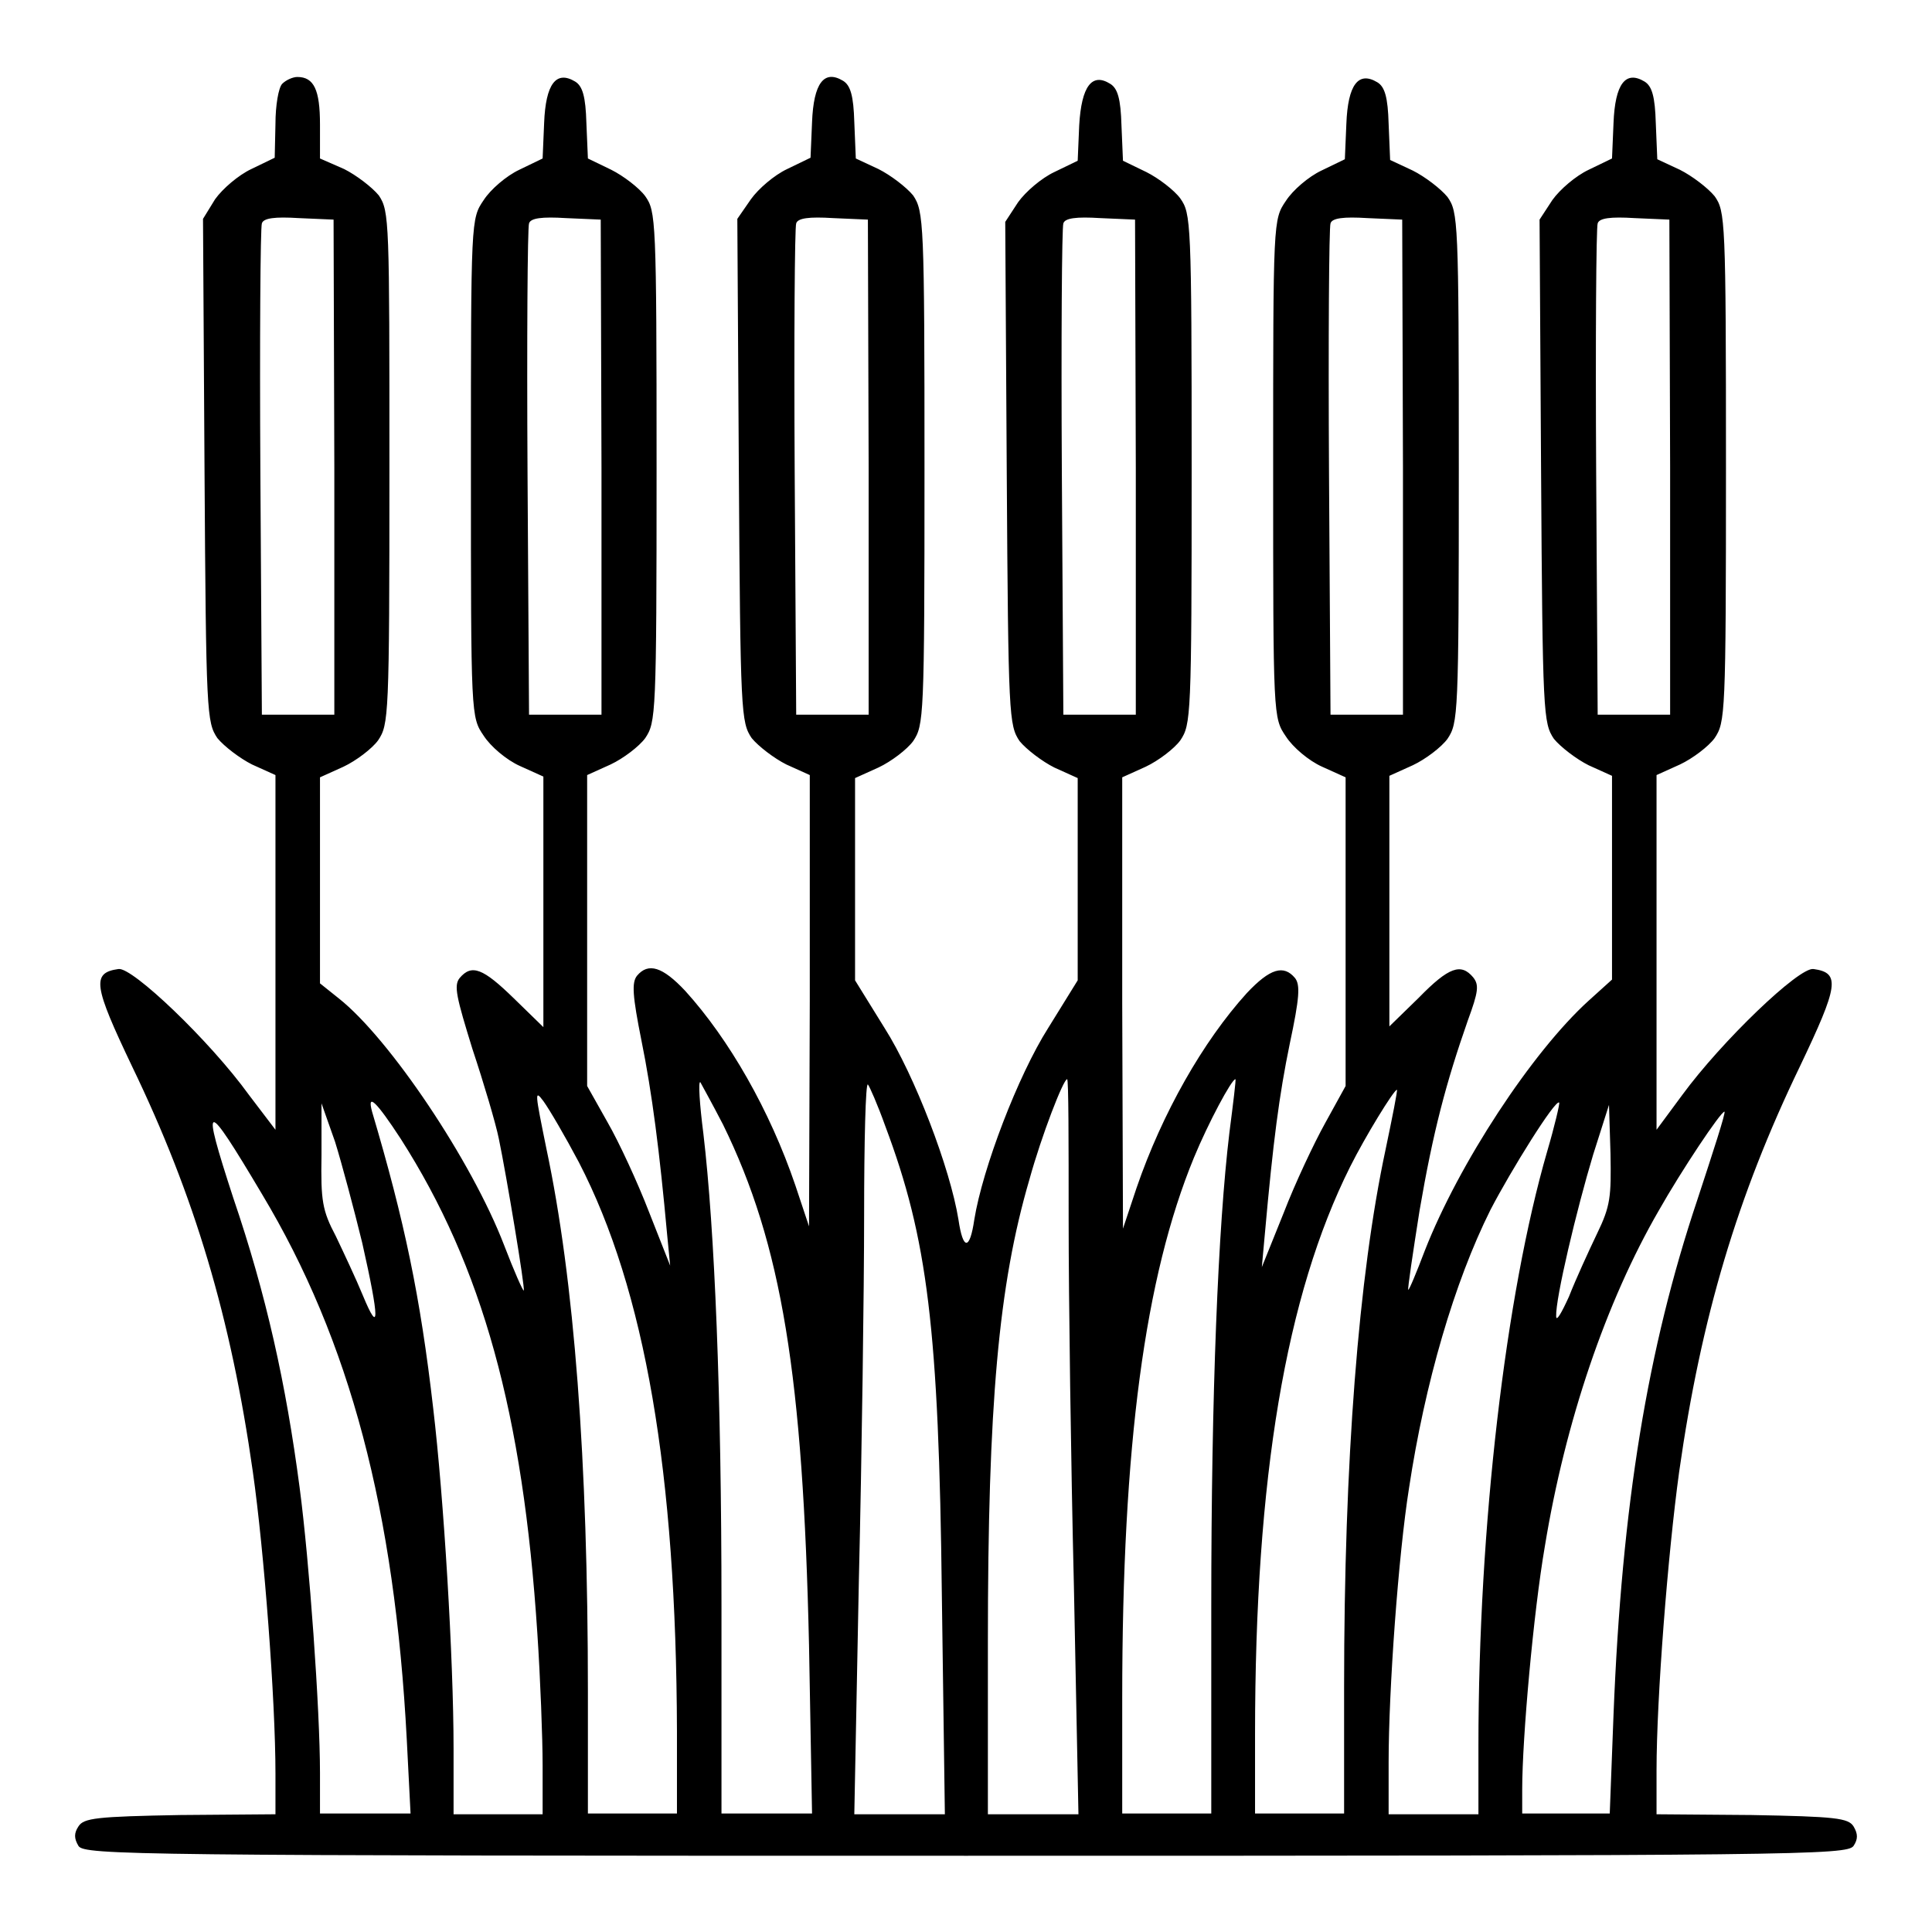
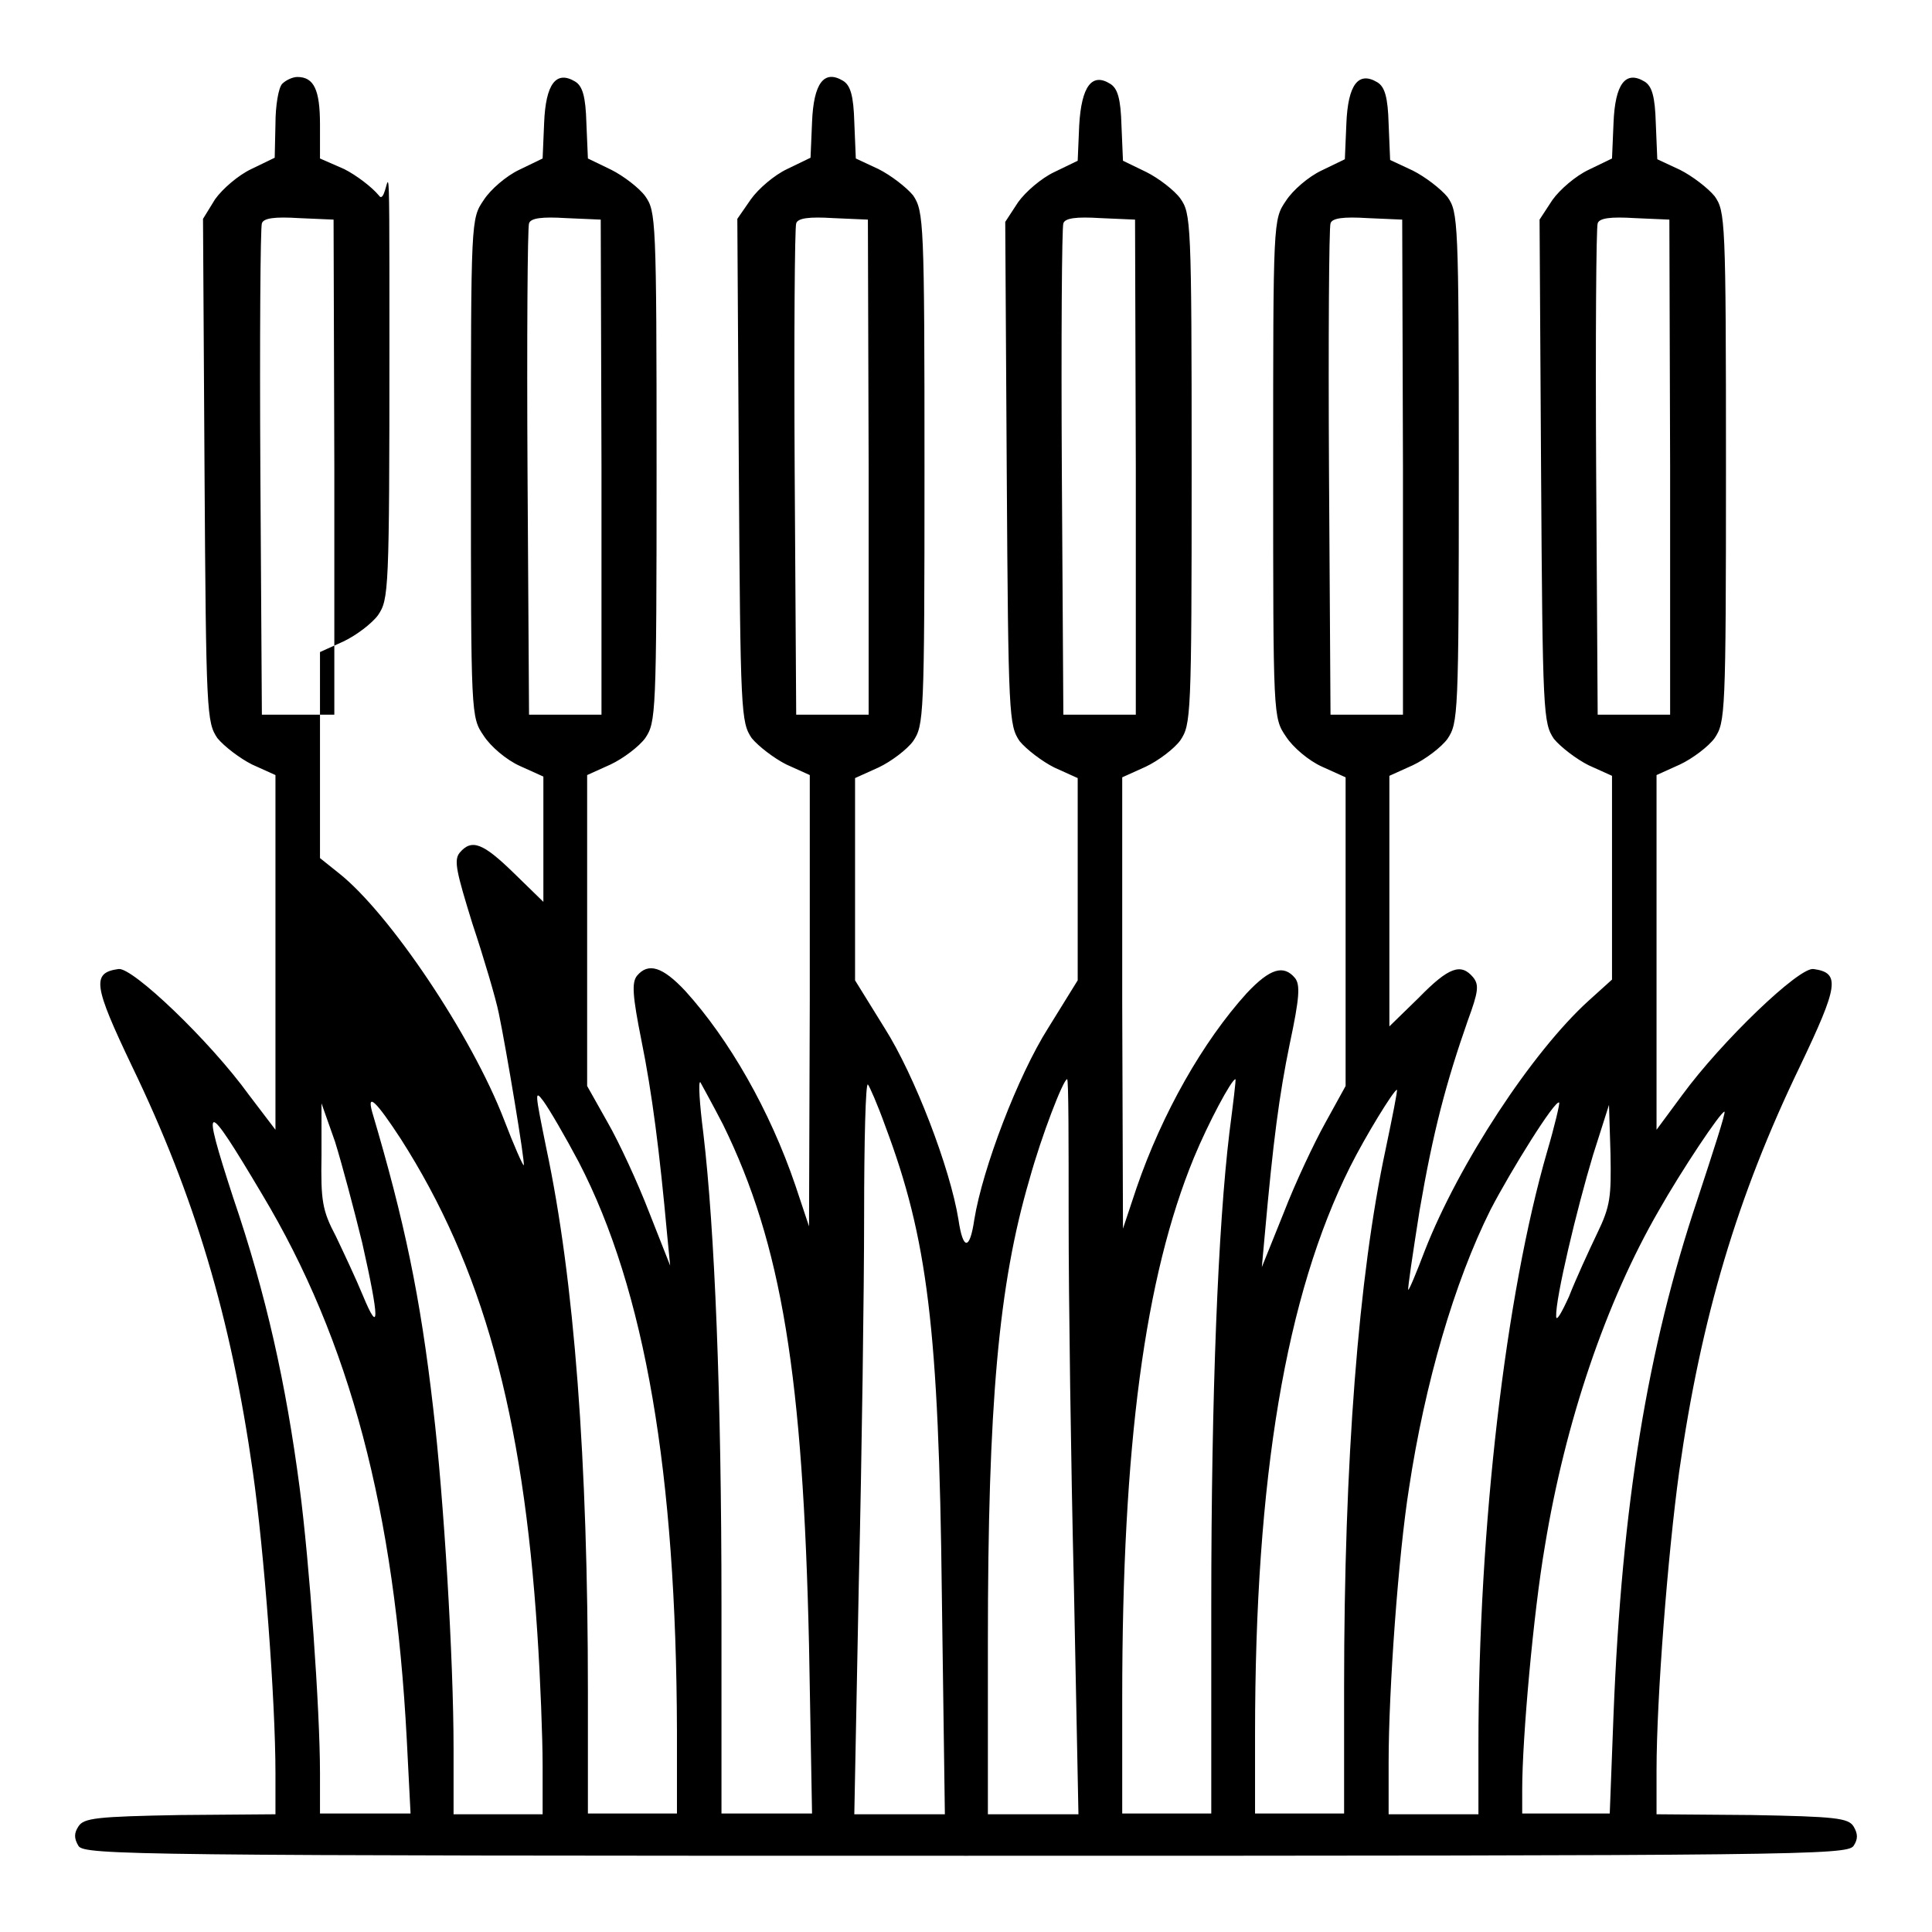
<svg xmlns="http://www.w3.org/2000/svg" version="1.1" x="0px" y="0px" viewBox="0 0 256 256" enable-background="new 0 0 256 256" xml:space="preserve">
  <g>
    <g>
      <g>
-         <path fill="#000000" d="M37.4,11.1c-0.5,0.5-0.9,2.9-0.9,5.3l-0.1,4.5l-3.1,1.5c-1.7,0.8-3.8,2.6-4.8,4L26.9,29l0.2,33.3c0.2,32.3,0.3,33.4,1.7,35.5c0.9,1.1,3,2.7,4.6,3.5l3.1,1.4v23.5v23.5l-3.5-4.6c-5.2-7.2-15.5-17-17.3-16.7c-3.6,0.5-3.3,2.2,1.8,12.9c8.3,17.2,13.1,33.3,16,53.7c1.5,10.5,3,30.3,3,40v5.4l-12.6,0.1c-11.1,0.2-12.8,0.4-13.5,1.5c-0.6,0.9-0.6,1.6,0,2.6c0.8,1.2,7.2,1.3,117.6,1.3s116.7-0.1,117.6-1.3c0.6-0.9,0.6-1.6,0-2.6c-0.7-1.1-2.4-1.3-13.5-1.5l-12.6-0.1v-5.8c0-9.6,1.5-28.7,3-39.6c2.9-20.4,7.7-36.5,16-53.7c5.1-10.7,5.4-12.4,1.8-12.9c-1.9-0.3-12.2,9.6-17.4,16.7l-3.4,4.6v-23.5v-23.5l3.1-1.4c1.7-0.8,3.8-2.4,4.6-3.5c1.4-2.1,1.5-3,1.5-35.9s-0.1-33.9-1.5-35.9c-0.9-1.1-3-2.7-4.6-3.5l-3-1.4l-0.2-4.8c-0.1-3.5-0.5-4.9-1.5-5.5c-2.5-1.5-3.9,0.3-4.1,5.5l-0.2,4.7l-3.1,1.5c-1.7,0.8-3.8,2.6-4.8,4l-1.7,2.6l0.2,33.3c0.2,32.3,0.3,33.4,1.7,35.5c0.9,1.1,3,2.7,4.6,3.5l3.1,1.4v13.5v13.5l-3.1,2.8c-7.5,6.8-17.2,21.6-21.7,33.1c-1.1,2.9-2.1,5.3-2.2,5.2c-0.1-0.1,0.6-4.8,1.5-10.5c1.8-10.5,3.5-16.9,6.4-25.2c1.4-3.8,1.5-4.7,0.7-5.7c-1.6-1.9-3.2-1.4-7.2,2.7l-3.9,3.8v-16.6v-16.6l3.1-1.4c1.7-0.8,3.8-2.4,4.6-3.5c1.4-2.1,1.5-3,1.5-35.9c0-32.9-0.1-33.9-1.5-35.9c-0.9-1.1-3-2.7-4.6-3.5l-3-1.4l-0.2-4.8c-0.1-3.5-0.5-4.9-1.5-5.5c-2.5-1.5-3.9,0.3-4.1,5.5l-0.2,4.7l-3.1,1.5c-1.7,0.8-3.8,2.6-4.7,4c-1.7,2.5-1.7,2.5-1.7,35.5c0,33,0,33,1.7,35.5c0.9,1.4,3,3.2,4.8,4l3.1,1.4v20.5v20.4l-2.7,4.9c-1.5,2.7-4,8-5.5,11.9l-2.9,7.2l0.4-4.4c1.1-12.3,1.9-18.4,3.3-25.2c1.3-6.1,1.4-7.8,0.7-8.7c-1.5-1.8-3.3-1.3-6.4,2c-5.8,6.4-11.2,15.9-14.6,25.8l-1.8,5.4l-0.1-29.9v-29.9l3.1-1.4c1.7-0.8,3.8-2.4,4.6-3.5c1.4-2.1,1.5-3,1.5-35.9c0-33-0.1-33.9-1.5-35.9c-0.8-1.1-2.9-2.7-4.5-3.5l-3.1-1.5l-0.2-4.7c-0.1-3.5-0.5-4.9-1.5-5.5c-2.4-1.5-3.8,0.3-4.1,5.5l-0.2,4.7l-3.1,1.5c-1.7,0.8-3.8,2.6-4.8,4l-1.7,2.6l0.2,33.3c0.2,32.3,0.3,33.4,1.7,35.5c0.9,1.1,3,2.7,4.6,3.5l3.1,1.4v13.4v13.4l-3.9,6.3c-4,6.3-8.7,18.6-9.8,25.4c-0.6,4.1-1.5,4.1-2.1,0c-1.1-6.8-5.8-19.1-9.8-25.4l-3.9-6.3v-13.4v-13.4l3.1-1.4c1.7-0.8,3.8-2.4,4.6-3.5c1.4-2.1,1.5-3,1.5-35.9S122.4,28,121,25.9c-0.9-1.1-3-2.7-4.6-3.5l-3-1.4l-0.2-4.8c-0.1-3.5-0.5-4.9-1.5-5.5c-2.5-1.5-3.9,0.3-4.1,5.5l-0.2,4.7l-3.1,1.5c-1.7,0.8-3.8,2.6-4.8,4L97.7,29l0.2,33.3c0.2,32.3,0.3,33.4,1.7,35.5c0.9,1.1,3,2.7,4.6,3.5l3.1,1.4v29.9l-0.1,29.9l-1.8-5.4c-3.4-10-8.8-19.4-14.6-25.8c-3-3.2-4.9-3.8-6.4-2c-0.7,0.9-0.6,2.6,0.6,8.6c1.4,6.9,2.4,14.7,3.4,25.7l0.4,4.1l-2.8-7.1c-1.5-3.9-4-9.3-5.5-11.9l-2.7-4.8v-20.6v-20.6l3.1-1.4c1.7-0.8,3.8-2.4,4.6-3.5c1.4-2.1,1.5-3,1.5-35.9c0-33-0.1-33.9-1.5-35.9c-0.8-1.1-2.9-2.7-4.5-3.5l-3.1-1.5l-0.2-4.7c-0.1-3.5-0.5-4.9-1.5-5.5c-2.5-1.5-3.9,0.3-4.1,5.5l-0.2,4.7l-3.1,1.5c-1.7,0.8-3.8,2.6-4.7,4c-1.7,2.5-1.7,2.5-1.7,35.5s0,33,1.7,35.5c0.9,1.4,3,3.2,4.8,4l3.1,1.4v16.6v16.6l-3.9-3.8c-4.1-4-5.6-4.6-7.2-2.7c-0.8,1-0.4,2.6,1.7,9.4c1.5,4.5,3.1,9.9,3.5,11.9c1,4.8,3.5,19.8,3.3,20.1c-0.1,0.1-1.3-2.6-2.6-6c-4.3-11.2-15.2-27.4-21.9-32.7l-2.5-2v-13.6v-13.7l3.1-1.4c1.7-0.8,3.8-2.4,4.6-3.5c1.4-2.1,1.5-3,1.5-35.9S51.6,28,50.2,25.9c-0.9-1.1-3-2.7-4.6-3.5L42.4,21v-4.5c0-4.6-0.8-6.3-3-6.3C38.8,10.2,37.9,10.6,37.4,11.1z M44.3,61.9v32.8h-4.8h-4.8l-0.2-32.1c-0.1-17.6,0-32.5,0.2-33c0.2-0.7,1.7-0.9,4.9-0.7l4.6,0.2L44.3,61.9L44.3,61.9z M79.7,61.9v32.8h-4.8h-4.8l-0.2-32.1c-0.1-17.6,0-32.5,0.2-33c0.2-0.7,1.7-0.9,4.9-0.7l4.6,0.2L79.7,61.9L79.7,61.9z M115.1,61.9v32.8h-4.8h-4.8l-0.2-32.1c-0.1-17.6,0-32.5,0.2-33c0.2-0.7,1.7-0.9,4.9-0.7l4.6,0.2L115.1,61.9L115.1,61.9z M150.5,61.9v32.8h-4.8h-4.8l-0.2-32.1c-0.1-17.6,0-32.5,0.2-33c0.2-0.7,1.7-0.9,4.9-0.7l4.6,0.2L150.5,61.9L150.5,61.9z M185.9,61.9v32.8h-4.8h-4.8l-0.2-32.1c-0.1-17.6,0-32.5,0.2-33c0.2-0.7,1.7-0.9,4.9-0.7l4.6,0.2L185.9,61.9L185.9,61.9z M221.3,61.9v32.8h-4.8h-4.8l-0.2-32.1c-0.1-17.6,0-32.5,0.2-33c0.2-0.7,1.7-0.9,4.9-0.7l4.6,0.2L221.3,61.9L221.3,61.9z M95.8,149c7.8,15.9,10.6,33.3,11.4,69l0.4,22.3h-6h-6v-27.5c0-28-0.9-49.9-2.4-62.6c-0.5-3.9-0.7-7-0.4-6.8C92.9,143.6,94.3,146.1,95.8,149z M117.3,149.2c5.6,14.9,7.1,26.8,7.5,62.2l0.4,29h-6h-6l0.6-30.8c0.4-16.9,0.7-38.8,0.7-48.6s0.2-17.6,0.5-17.3C115.2,143.9,116.3,146.4,117.3,149.2z M141.6,161.6c0,10.3,0.3,32.2,0.7,48.7l0.6,30.1h-6h-6v-22.8c0-31.5,1.4-47.3,5.5-61.3c1.6-5.8,4.5-13.3,5-13.3C141.6,143,141.6,151.4,141.6,161.6z M162.9,150.1c-1.5,12.5-2.4,34.4-2.4,62.7v27.5h-5.9h-5.9V225c0-33.5,3-55.8,9.5-71.6c1.9-4.6,5-10.4,5.5-10.4C163.8,143,163.4,146.2,162.9,150.1z M76.7,154c8.8,17,12.9,41.2,13,75.4v10.9h-5.9h-5.9v-16.1c0-30.7-1.8-54.6-5.5-72c-1.5-7.4-1.6-7.9-0.4-6.3C72.8,147,74.9,150.6,76.7,154z M183.6,152.3c-3.6,16.8-5.5,41.3-5.5,71.2v16.8h-5.9h-5.9v-10.5c0-34.1,4.1-58.2,12.6-75.2c2-4,5.8-10.2,6.2-10.2C185.2,144.5,184.5,148,183.6,152.3z M53.1,150.9c10.8,16.9,16.2,36.3,18.1,65.5c0.4,6,0.7,13.9,0.7,17.5v6.5H66h-5.9v-8.7c0-11.9-1.3-33.3-2.7-45.1c-1.7-14.8-3.8-24.8-8.1-39.3C48.6,144.7,49.9,146,53.1,150.9z M205,152.6c-5.5,19-9.1,49.6-9.1,78.7v9.1h-5.9H184v-6.9c0-9.6,1.3-27.5,2.7-36.3c2.1-13.9,6-27.3,10.8-36.9c2.7-5.2,8.6-14.7,9.1-14.2C206.7,146.2,206,149.2,205,152.6z M48,164.7c2.3,10.2,2.3,12.3,0.1,7c-0.9-2.2-2.6-5.8-3.6-7.9c-1.8-3.4-2-4.7-1.9-10.7v-6.9l1.8,5.1C45.3,154.2,46.9,160.2,48,164.7z M211.6,163.5c-1.1,2.3-2.8,6-3.7,8.3c-1,2.2-1.7,3.4-1.7,2.6c-0.1-2.3,2.7-14.1,4.9-21.4l2.1-6.6l0.2,6.5C213.5,158.6,213.4,159.8,211.6,163.5z M34.7,158.2c11.7,19.5,17.6,42,19.2,72.3l0.5,9.8h-6h-6v-5.4c0-8.3-1.4-28-2.7-37.8c-1.8-13.7-4.4-25.5-8.8-38.4C26.6,145.5,27.1,145.4,34.7,158.2z M224.9,159c-6.6,19.7-10,40.4-11.1,68.2l-0.5,13.1h-5.8h-5.8v-3.2c0-6.8,1.5-23.5,3-32.2c2.7-16.5,8.1-32.4,15.1-44.5c3-5.3,8.2-13.1,8.7-13.1C228.7,147.4,227,152.6,224.9,159z" />
+         <path fill="#000000" d="M37.4,11.1c-0.5,0.5-0.9,2.9-0.9,5.3l-0.1,4.5l-3.1,1.5c-1.7,0.8-3.8,2.6-4.8,4L26.9,29l0.2,33.3c0.2,32.3,0.3,33.4,1.7,35.5c0.9,1.1,3,2.7,4.6,3.5l3.1,1.4v23.5v23.5l-3.5-4.6c-5.2-7.2-15.5-17-17.3-16.7c-3.6,0.5-3.3,2.2,1.8,12.9c8.3,17.2,13.1,33.3,16,53.7c1.5,10.5,3,30.3,3,40v5.4l-12.6,0.1c-11.1,0.2-12.8,0.4-13.5,1.5c-0.6,0.9-0.6,1.6,0,2.6c0.8,1.2,7.2,1.3,117.6,1.3s116.7-0.1,117.6-1.3c0.6-0.9,0.6-1.6,0-2.6c-0.7-1.1-2.4-1.3-13.5-1.5l-12.6-0.1v-5.8c0-9.6,1.5-28.7,3-39.6c2.9-20.4,7.7-36.5,16-53.7c5.1-10.7,5.4-12.4,1.8-12.9c-1.9-0.3-12.2,9.6-17.4,16.7l-3.4,4.6v-23.5v-23.5l3.1-1.4c1.7-0.8,3.8-2.4,4.6-3.5c1.4-2.1,1.5-3,1.5-35.9s-0.1-33.9-1.5-35.9c-0.9-1.1-3-2.7-4.6-3.5l-3-1.4l-0.2-4.8c-0.1-3.5-0.5-4.9-1.5-5.5c-2.5-1.5-3.9,0.3-4.1,5.5l-0.2,4.7l-3.1,1.5c-1.7,0.8-3.8,2.6-4.8,4l-1.7,2.6l0.2,33.3c0.2,32.3,0.3,33.4,1.7,35.5c0.9,1.1,3,2.7,4.6,3.5l3.1,1.4v13.5v13.5l-3.1,2.8c-7.5,6.8-17.2,21.6-21.7,33.1c-1.1,2.9-2.1,5.3-2.2,5.2c-0.1-0.1,0.6-4.8,1.5-10.5c1.8-10.5,3.5-16.9,6.4-25.2c1.4-3.8,1.5-4.7,0.7-5.7c-1.6-1.9-3.2-1.4-7.2,2.7l-3.9,3.8v-16.6v-16.6l3.1-1.4c1.7-0.8,3.8-2.4,4.6-3.5c1.4-2.1,1.5-3,1.5-35.9c0-32.9-0.1-33.9-1.5-35.9c-0.9-1.1-3-2.7-4.6-3.5l-3-1.4l-0.2-4.8c-0.1-3.5-0.5-4.9-1.5-5.5c-2.5-1.5-3.9,0.3-4.1,5.5l-0.2,4.7l-3.1,1.5c-1.7,0.8-3.8,2.6-4.7,4c-1.7,2.5-1.7,2.5-1.7,35.5c0,33,0,33,1.7,35.5c0.9,1.4,3,3.2,4.8,4l3.1,1.4v20.5v20.4l-2.7,4.9c-1.5,2.7-4,8-5.5,11.9l-2.9,7.2l0.4-4.4c1.1-12.3,1.9-18.4,3.3-25.2c1.3-6.1,1.4-7.8,0.7-8.7c-1.5-1.8-3.3-1.3-6.4,2c-5.8,6.4-11.2,15.9-14.6,25.8l-1.8,5.4l-0.1-29.9v-29.9l3.1-1.4c1.7-0.8,3.8-2.4,4.6-3.5c1.4-2.1,1.5-3,1.5-35.9c0-33-0.1-33.9-1.5-35.9c-0.8-1.1-2.9-2.7-4.5-3.5l-3.1-1.5l-0.2-4.7c-0.1-3.5-0.5-4.9-1.5-5.5c-2.4-1.5-3.8,0.3-4.1,5.5l-0.2,4.7l-3.1,1.5c-1.7,0.8-3.8,2.6-4.8,4l-1.7,2.6l0.2,33.3c0.2,32.3,0.3,33.4,1.7,35.5c0.9,1.1,3,2.7,4.6,3.5l3.1,1.4v13.4v13.4l-3.9,6.3c-4,6.3-8.7,18.6-9.8,25.4c-0.6,4.1-1.5,4.1-2.1,0c-1.1-6.8-5.8-19.1-9.8-25.4l-3.9-6.3v-13.4v-13.4l3.1-1.4c1.7-0.8,3.8-2.4,4.6-3.5c1.4-2.1,1.5-3,1.5-35.9S122.4,28,121,25.9c-0.9-1.1-3-2.7-4.6-3.5l-3-1.4l-0.2-4.8c-0.1-3.5-0.5-4.9-1.5-5.5c-2.5-1.5-3.9,0.3-4.1,5.5l-0.2,4.7l-3.1,1.5c-1.7,0.8-3.8,2.6-4.8,4L97.7,29l0.2,33.3c0.2,32.3,0.3,33.4,1.7,35.5c0.9,1.1,3,2.7,4.6,3.5l3.1,1.4v29.9l-0.1,29.9l-1.8-5.4c-3.4-10-8.8-19.4-14.6-25.8c-3-3.2-4.9-3.8-6.4-2c-0.7,0.9-0.6,2.6,0.6,8.6c1.4,6.9,2.4,14.7,3.4,25.7l0.4,4.1l-2.8-7.1c-1.5-3.9-4-9.3-5.5-11.9l-2.7-4.8v-20.6v-20.6l3.1-1.4c1.7-0.8,3.8-2.4,4.6-3.5c1.4-2.1,1.5-3,1.5-35.9c0-33-0.1-33.9-1.5-35.9c-0.8-1.1-2.9-2.7-4.5-3.5l-3.1-1.5l-0.2-4.7c-0.1-3.5-0.5-4.9-1.5-5.5c-2.5-1.5-3.9,0.3-4.1,5.5l-0.2,4.7l-3.1,1.5c-1.7,0.8-3.8,2.6-4.7,4c-1.7,2.5-1.7,2.5-1.7,35.5s0,33,1.7,35.5c0.9,1.4,3,3.2,4.8,4l3.1,1.4v16.6l-3.9-3.8c-4.1-4-5.6-4.6-7.2-2.7c-0.8,1-0.4,2.6,1.7,9.4c1.5,4.5,3.1,9.9,3.5,11.9c1,4.8,3.5,19.8,3.3,20.1c-0.1,0.1-1.3-2.6-2.6-6c-4.3-11.2-15.2-27.4-21.9-32.7l-2.5-2v-13.6v-13.7l3.1-1.4c1.7-0.8,3.8-2.4,4.6-3.5c1.4-2.1,1.5-3,1.5-35.9S51.6,28,50.2,25.9c-0.9-1.1-3-2.7-4.6-3.5L42.4,21v-4.5c0-4.6-0.8-6.3-3-6.3C38.8,10.2,37.9,10.6,37.4,11.1z M44.3,61.9v32.8h-4.8h-4.8l-0.2-32.1c-0.1-17.6,0-32.5,0.2-33c0.2-0.7,1.7-0.9,4.9-0.7l4.6,0.2L44.3,61.9L44.3,61.9z M79.7,61.9v32.8h-4.8h-4.8l-0.2-32.1c-0.1-17.6,0-32.5,0.2-33c0.2-0.7,1.7-0.9,4.9-0.7l4.6,0.2L79.7,61.9L79.7,61.9z M115.1,61.9v32.8h-4.8h-4.8l-0.2-32.1c-0.1-17.6,0-32.5,0.2-33c0.2-0.7,1.7-0.9,4.9-0.7l4.6,0.2L115.1,61.9L115.1,61.9z M150.5,61.9v32.8h-4.8h-4.8l-0.2-32.1c-0.1-17.6,0-32.5,0.2-33c0.2-0.7,1.7-0.9,4.9-0.7l4.6,0.2L150.5,61.9L150.5,61.9z M185.9,61.9v32.8h-4.8h-4.8l-0.2-32.1c-0.1-17.6,0-32.5,0.2-33c0.2-0.7,1.7-0.9,4.9-0.7l4.6,0.2L185.9,61.9L185.9,61.9z M221.3,61.9v32.8h-4.8h-4.8l-0.2-32.1c-0.1-17.6,0-32.5,0.2-33c0.2-0.7,1.7-0.9,4.9-0.7l4.6,0.2L221.3,61.9L221.3,61.9z M95.8,149c7.8,15.9,10.6,33.3,11.4,69l0.4,22.3h-6h-6v-27.5c0-28-0.9-49.9-2.4-62.6c-0.5-3.9-0.7-7-0.4-6.8C92.9,143.6,94.3,146.1,95.8,149z M117.3,149.2c5.6,14.9,7.1,26.8,7.5,62.2l0.4,29h-6h-6l0.6-30.8c0.4-16.9,0.7-38.8,0.7-48.6s0.2-17.6,0.5-17.3C115.2,143.9,116.3,146.4,117.3,149.2z M141.6,161.6c0,10.3,0.3,32.2,0.7,48.7l0.6,30.1h-6h-6v-22.8c0-31.5,1.4-47.3,5.5-61.3c1.6-5.8,4.5-13.3,5-13.3C141.6,143,141.6,151.4,141.6,161.6z M162.9,150.1c-1.5,12.5-2.4,34.4-2.4,62.7v27.5h-5.9h-5.9V225c0-33.5,3-55.8,9.5-71.6c1.9-4.6,5-10.4,5.5-10.4C163.8,143,163.4,146.2,162.9,150.1z M76.7,154c8.8,17,12.9,41.2,13,75.4v10.9h-5.9h-5.9v-16.1c0-30.7-1.8-54.6-5.5-72c-1.5-7.4-1.6-7.9-0.4-6.3C72.8,147,74.9,150.6,76.7,154z M183.6,152.3c-3.6,16.8-5.5,41.3-5.5,71.2v16.8h-5.9h-5.9v-10.5c0-34.1,4.1-58.2,12.6-75.2c2-4,5.8-10.2,6.2-10.2C185.2,144.5,184.5,148,183.6,152.3z M53.1,150.9c10.8,16.9,16.2,36.3,18.1,65.5c0.4,6,0.7,13.9,0.7,17.5v6.5H66h-5.9v-8.7c0-11.9-1.3-33.3-2.7-45.1c-1.7-14.8-3.8-24.8-8.1-39.3C48.6,144.7,49.9,146,53.1,150.9z M205,152.6c-5.5,19-9.1,49.6-9.1,78.7v9.1h-5.9H184v-6.9c0-9.6,1.3-27.5,2.7-36.3c2.1-13.9,6-27.3,10.8-36.9c2.7-5.2,8.6-14.7,9.1-14.2C206.7,146.2,206,149.2,205,152.6z M48,164.7c2.3,10.2,2.3,12.3,0.1,7c-0.9-2.2-2.6-5.8-3.6-7.9c-1.8-3.4-2-4.7-1.9-10.7v-6.9l1.8,5.1C45.3,154.2,46.9,160.2,48,164.7z M211.6,163.5c-1.1,2.3-2.8,6-3.7,8.3c-1,2.2-1.7,3.4-1.7,2.6c-0.1-2.3,2.7-14.1,4.9-21.4l2.1-6.6l0.2,6.5C213.5,158.6,213.4,159.8,211.6,163.5z M34.7,158.2c11.7,19.5,17.6,42,19.2,72.3l0.5,9.8h-6h-6v-5.4c0-8.3-1.4-28-2.7-37.8c-1.8-13.7-4.4-25.5-8.8-38.4C26.6,145.5,27.1,145.4,34.7,158.2z M224.9,159c-6.6,19.7-10,40.4-11.1,68.2l-0.5,13.1h-5.8h-5.8v-3.2c0-6.8,1.5-23.5,3-32.2c2.7-16.5,8.1-32.4,15.1-44.5c3-5.3,8.2-13.1,8.7-13.1C228.7,147.4,227,152.6,224.9,159z" />
      </g>
    </g>
  </g>
</svg>